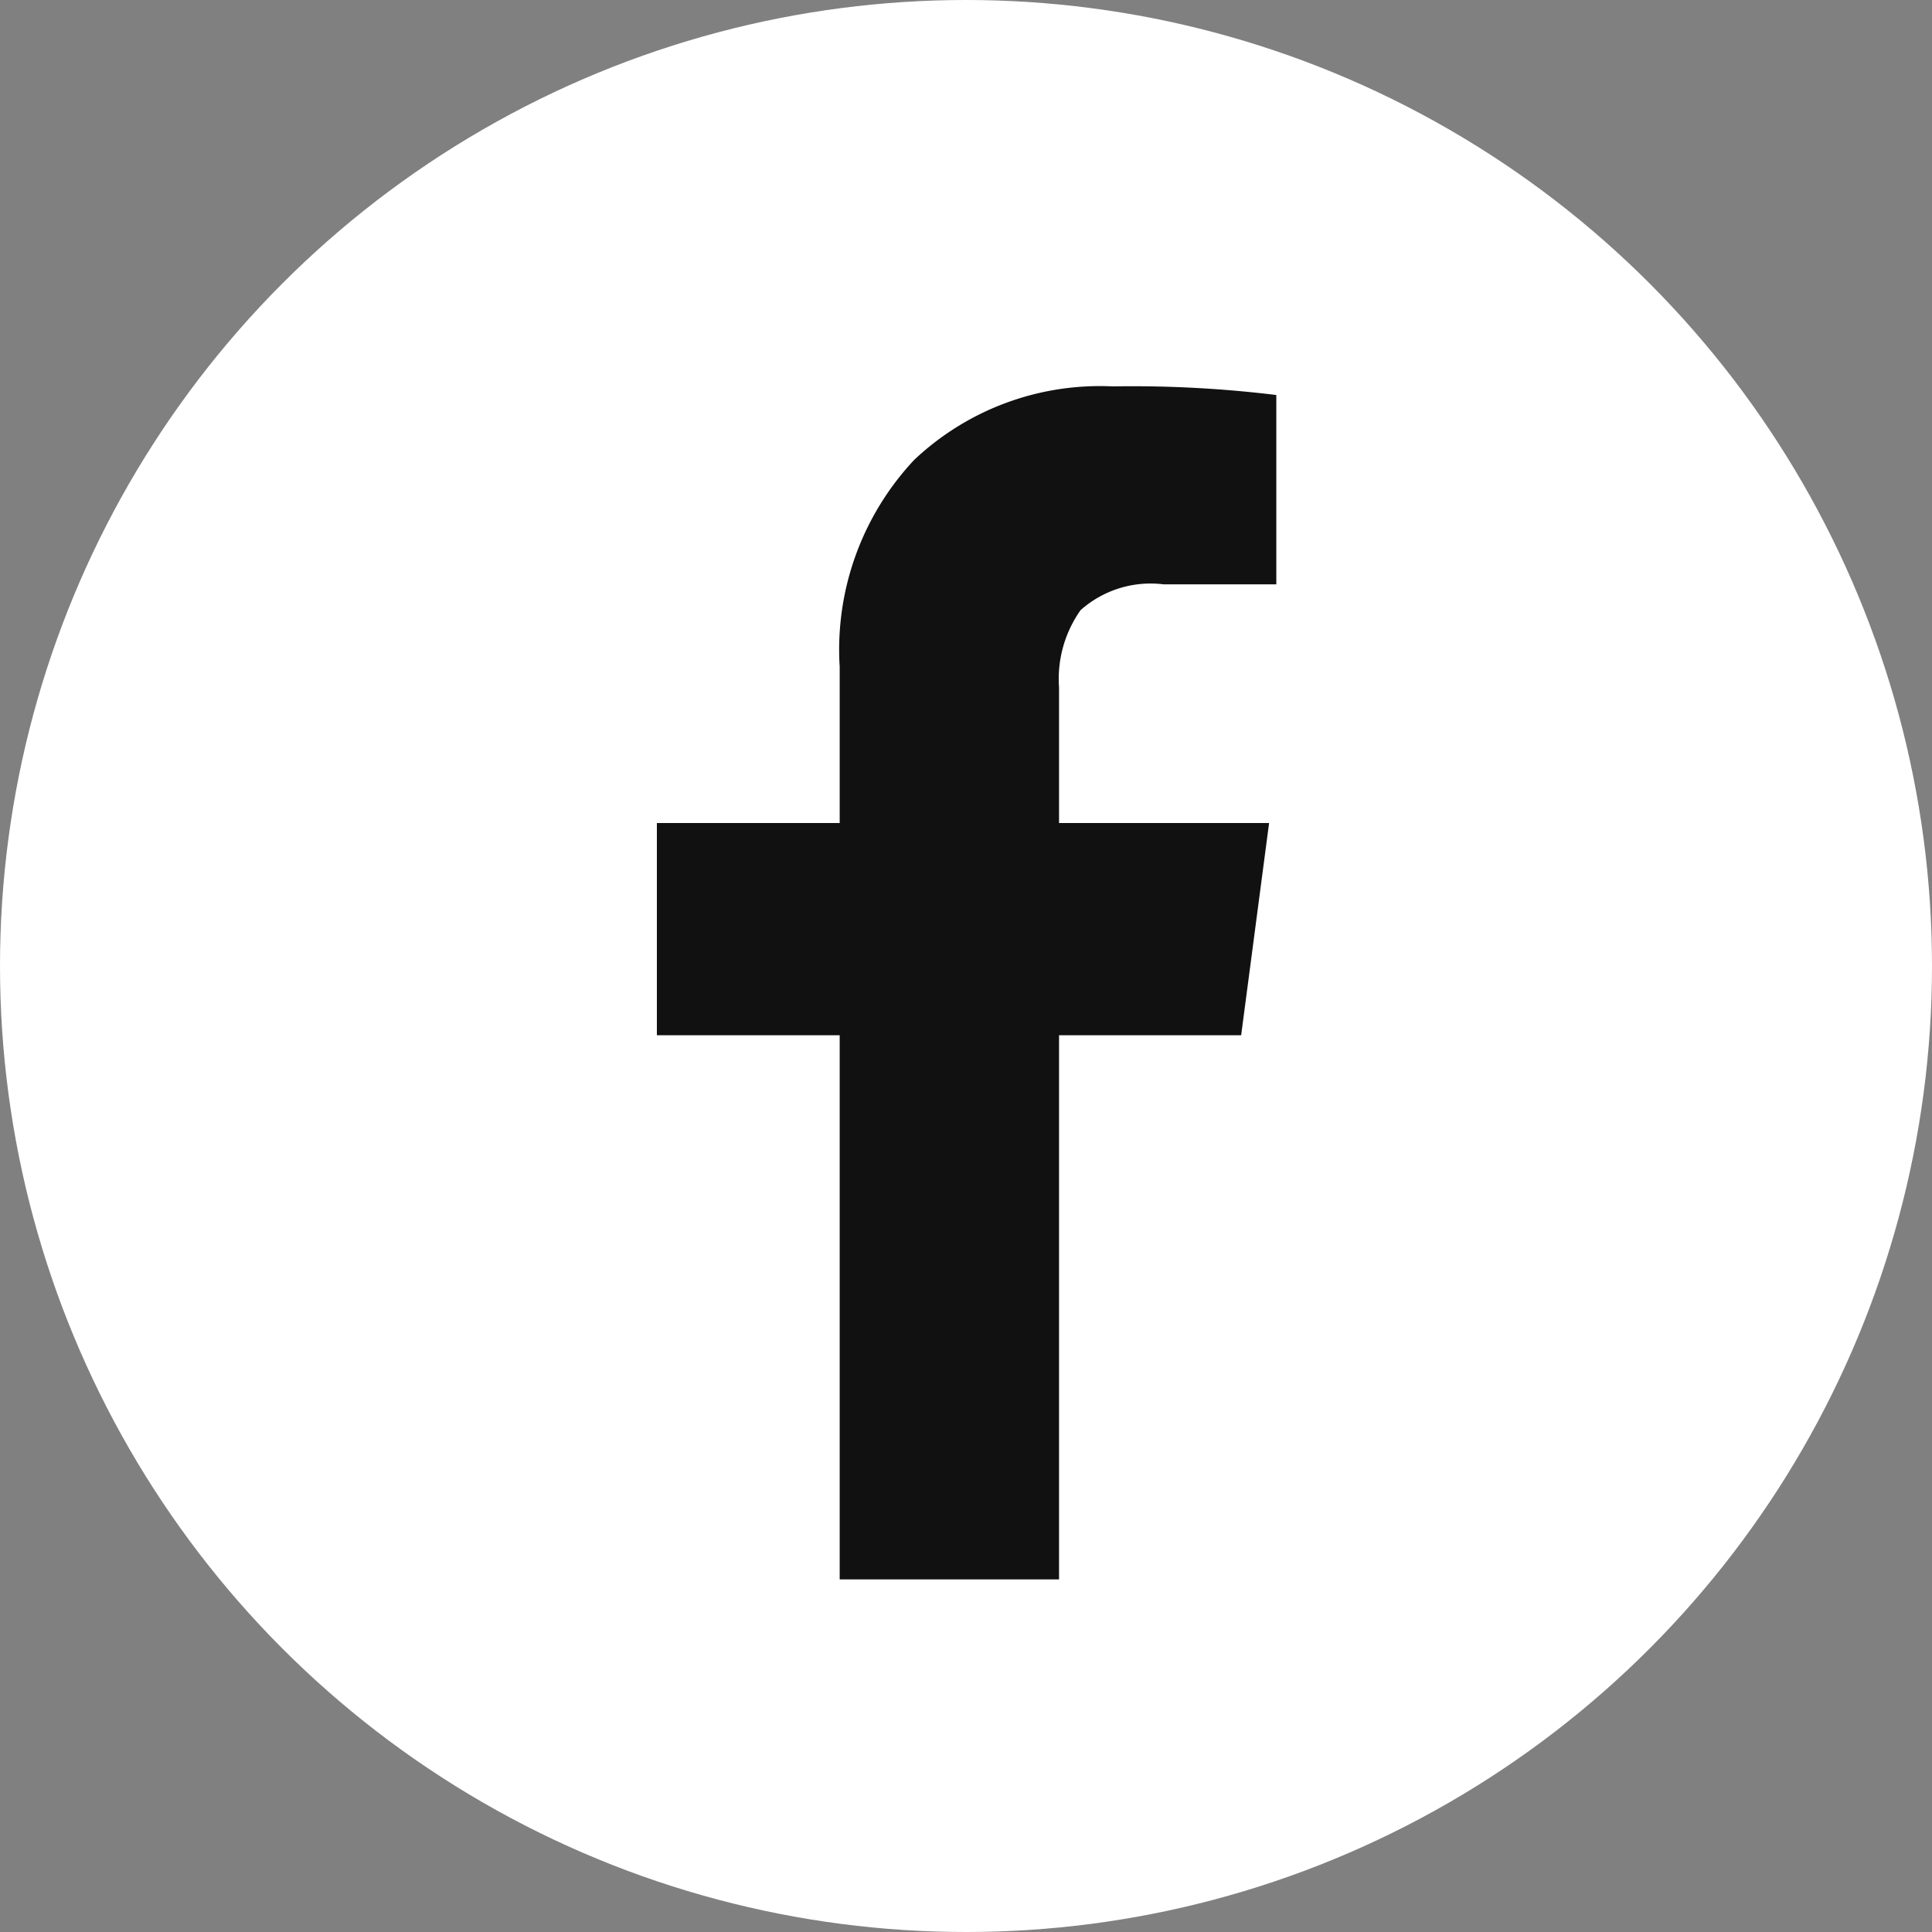
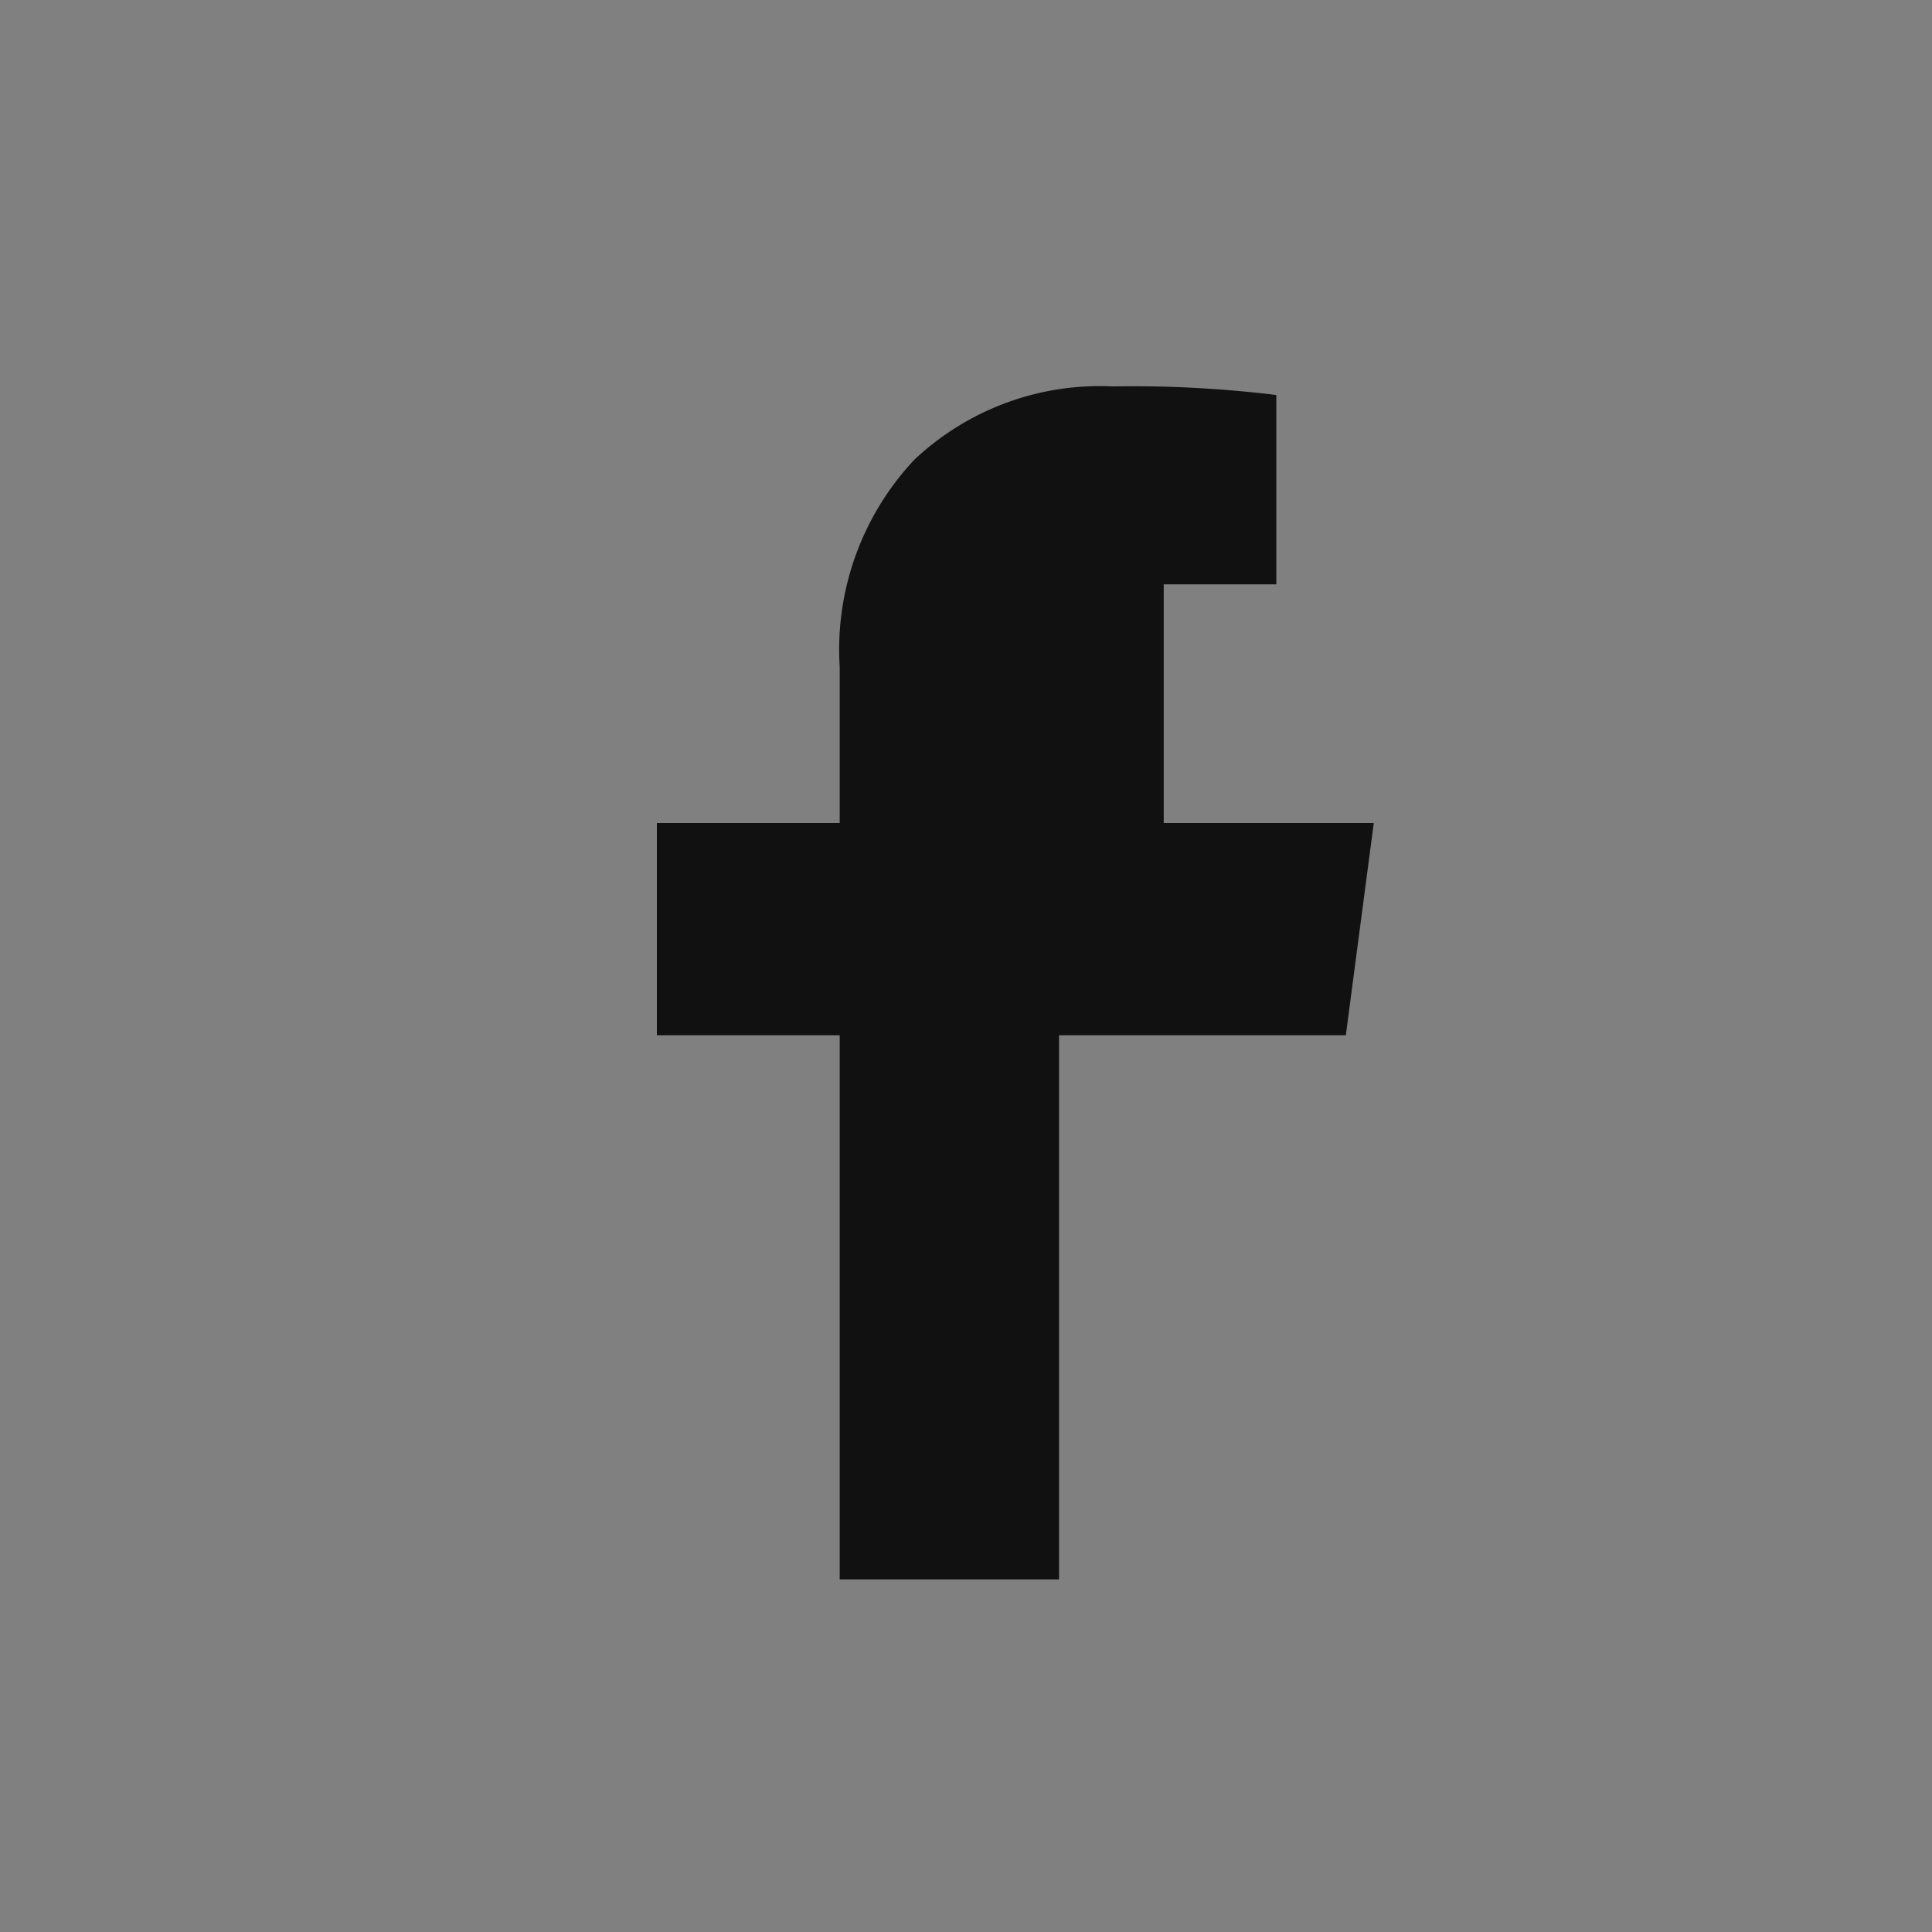
<svg xmlns="http://www.w3.org/2000/svg" width="50" height="50" viewBox="0 0 50 50">
  <rect x="0" y="0" width="50" height="50" fill="#808080" stroke="none" />
  <g id="Group_2" data-name="Group 2" transform="translate(-601 -1026)">
-     <circle id="Ellipse_1" data-name="Ellipse 1" cx="25" cy="25" r="25" transform="translate(601 1026)" fill="#fff" />
    <g id="facebook" transform="translate(616.237 1036)">
-       <path id="Path_1" data-name="Path 1" d="M17.794.223v4.9H14.88a2.725,2.725,0,0,0-2.152.668,3.08,3.08,0,0,0-.557,2V11.3h5.436l-.723,5.492H12.171V30.875H6.494V16.792H1.763V11.3H6.494V7.255A7.177,7.177,0,0,1,8.424,1.9,7,7,0,0,1,13.564,0,30.644,30.644,0,0,1,17.794.223Z" fill="#111" />
+       <path id="Path_1" data-name="Path 1" d="M17.794.223v4.9H14.88V11.3h5.436l-.723,5.492H12.171V30.875H6.494V16.792H1.763V11.3H6.494V7.255A7.177,7.177,0,0,1,8.424,1.9,7,7,0,0,1,13.564,0,30.644,30.644,0,0,1,17.794.223Z" fill="#111" />
    </g>
  </g>
</svg>